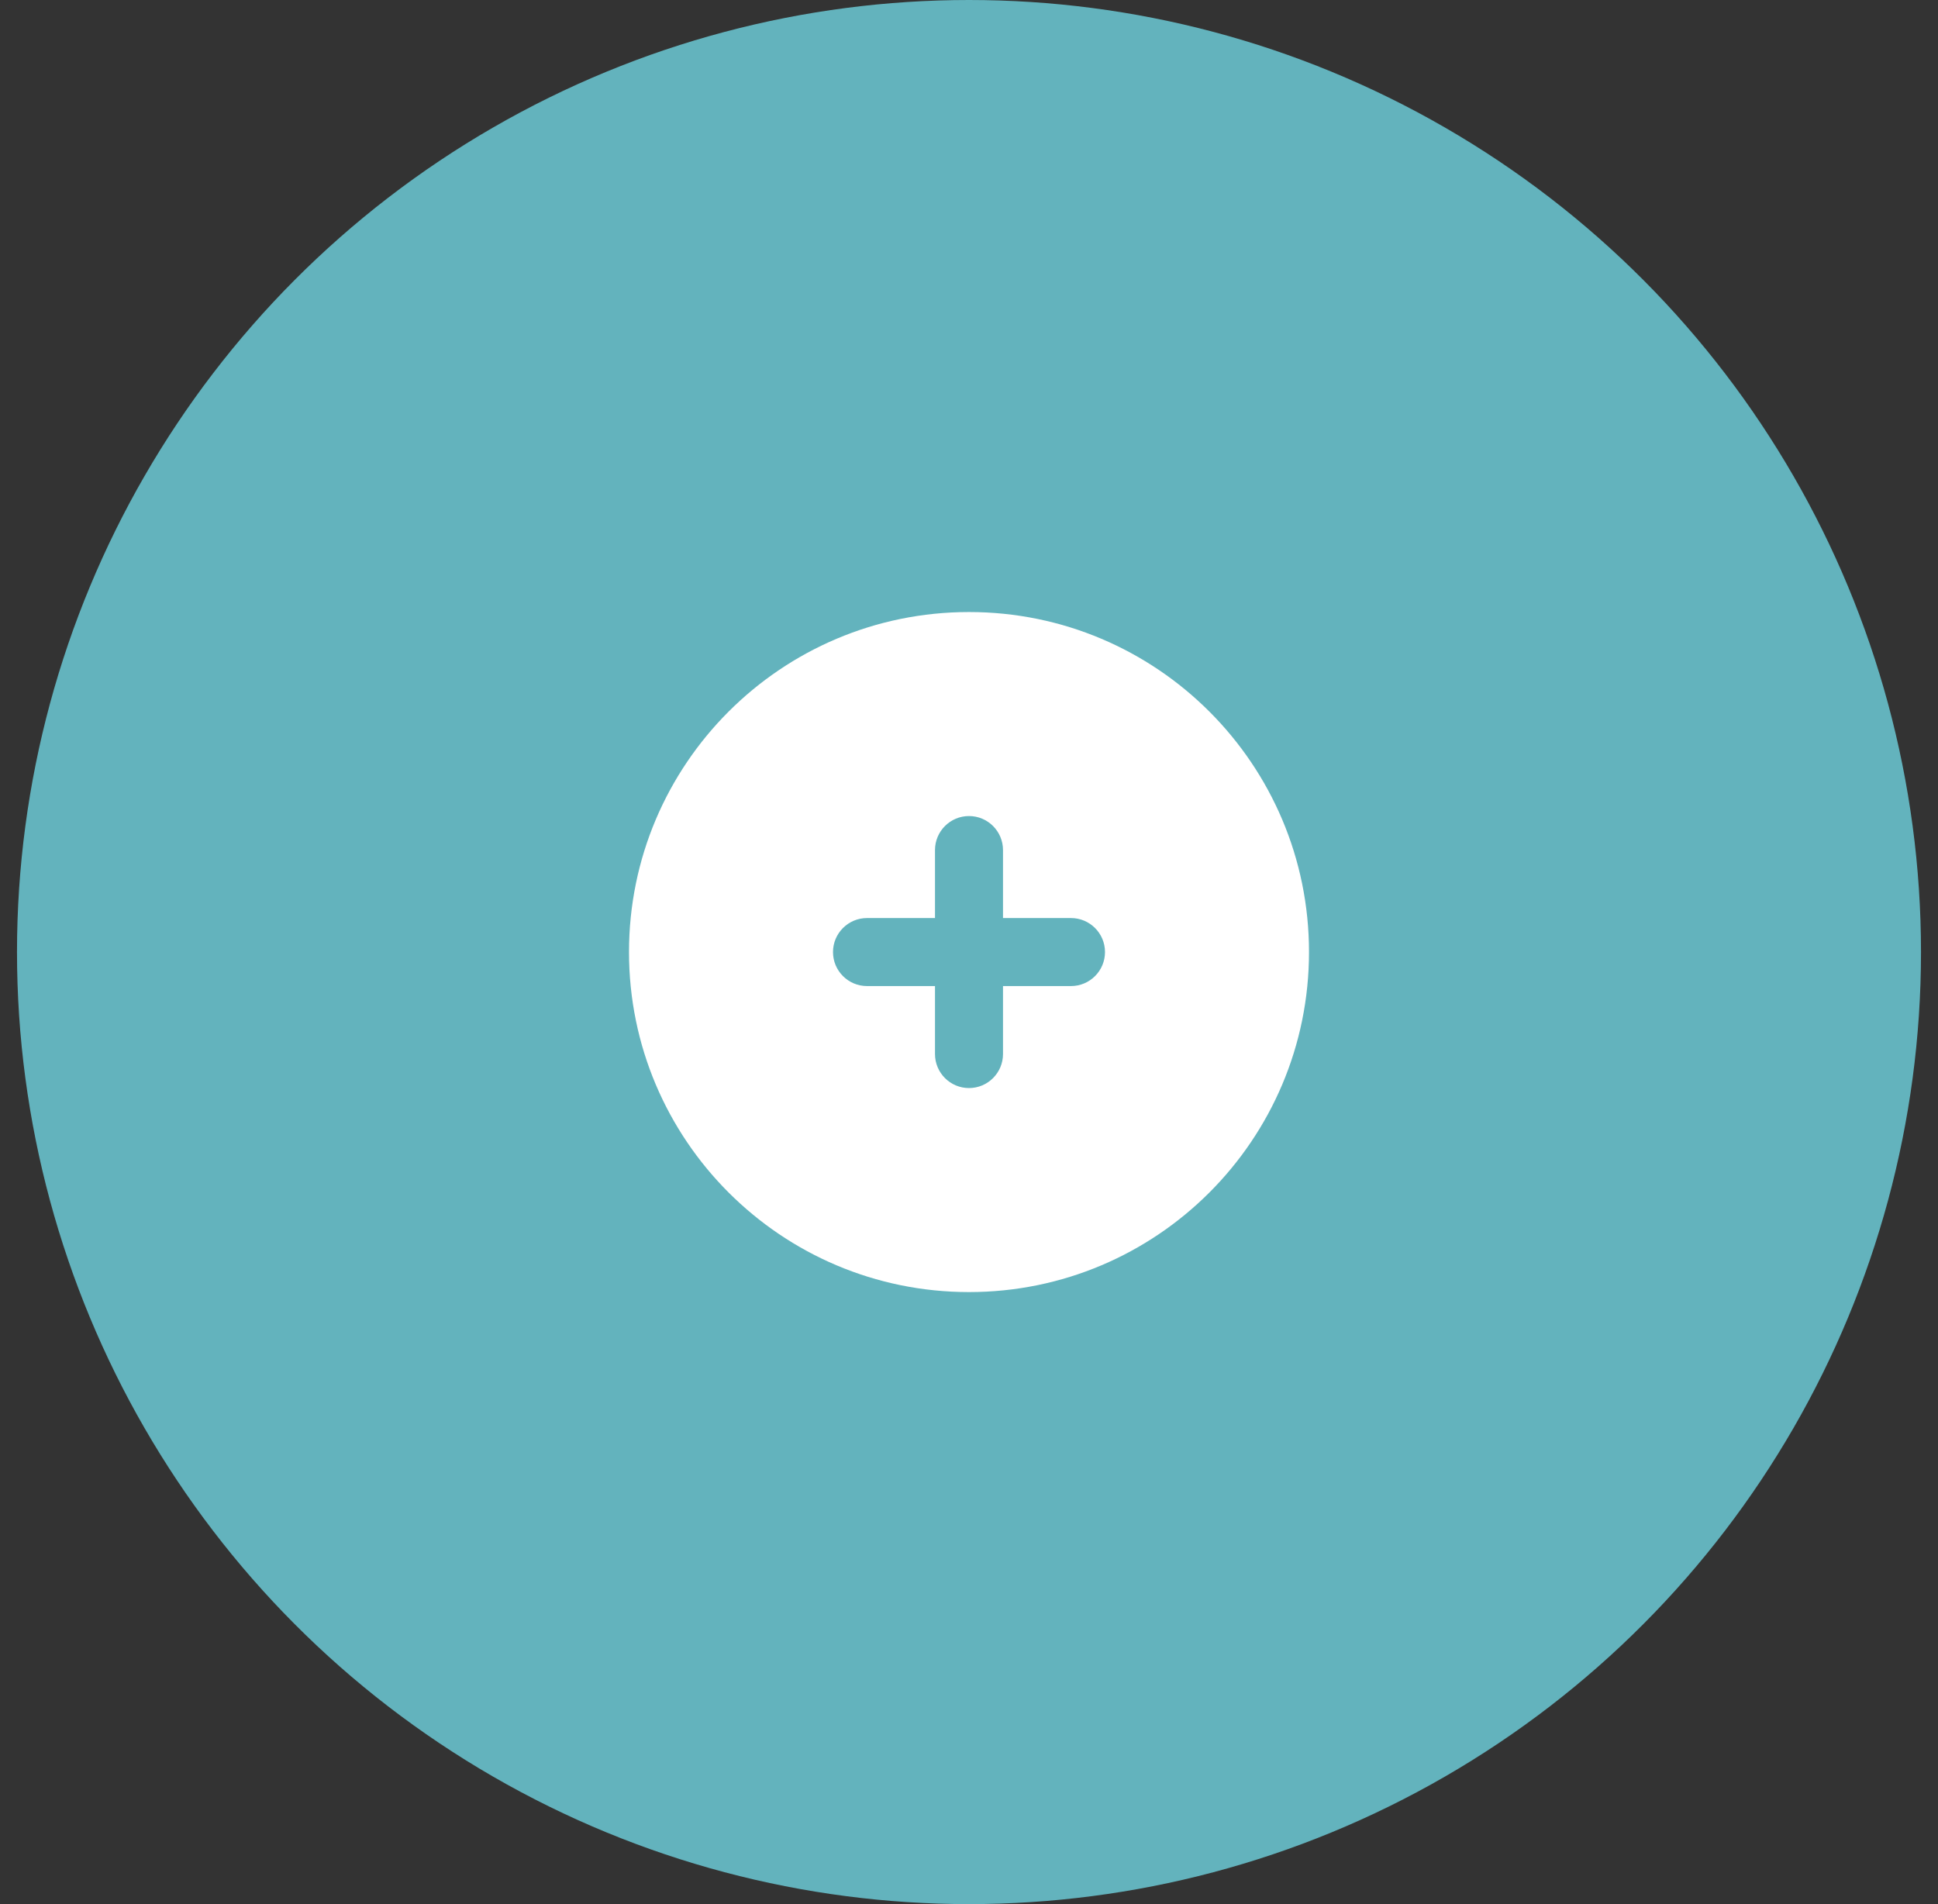
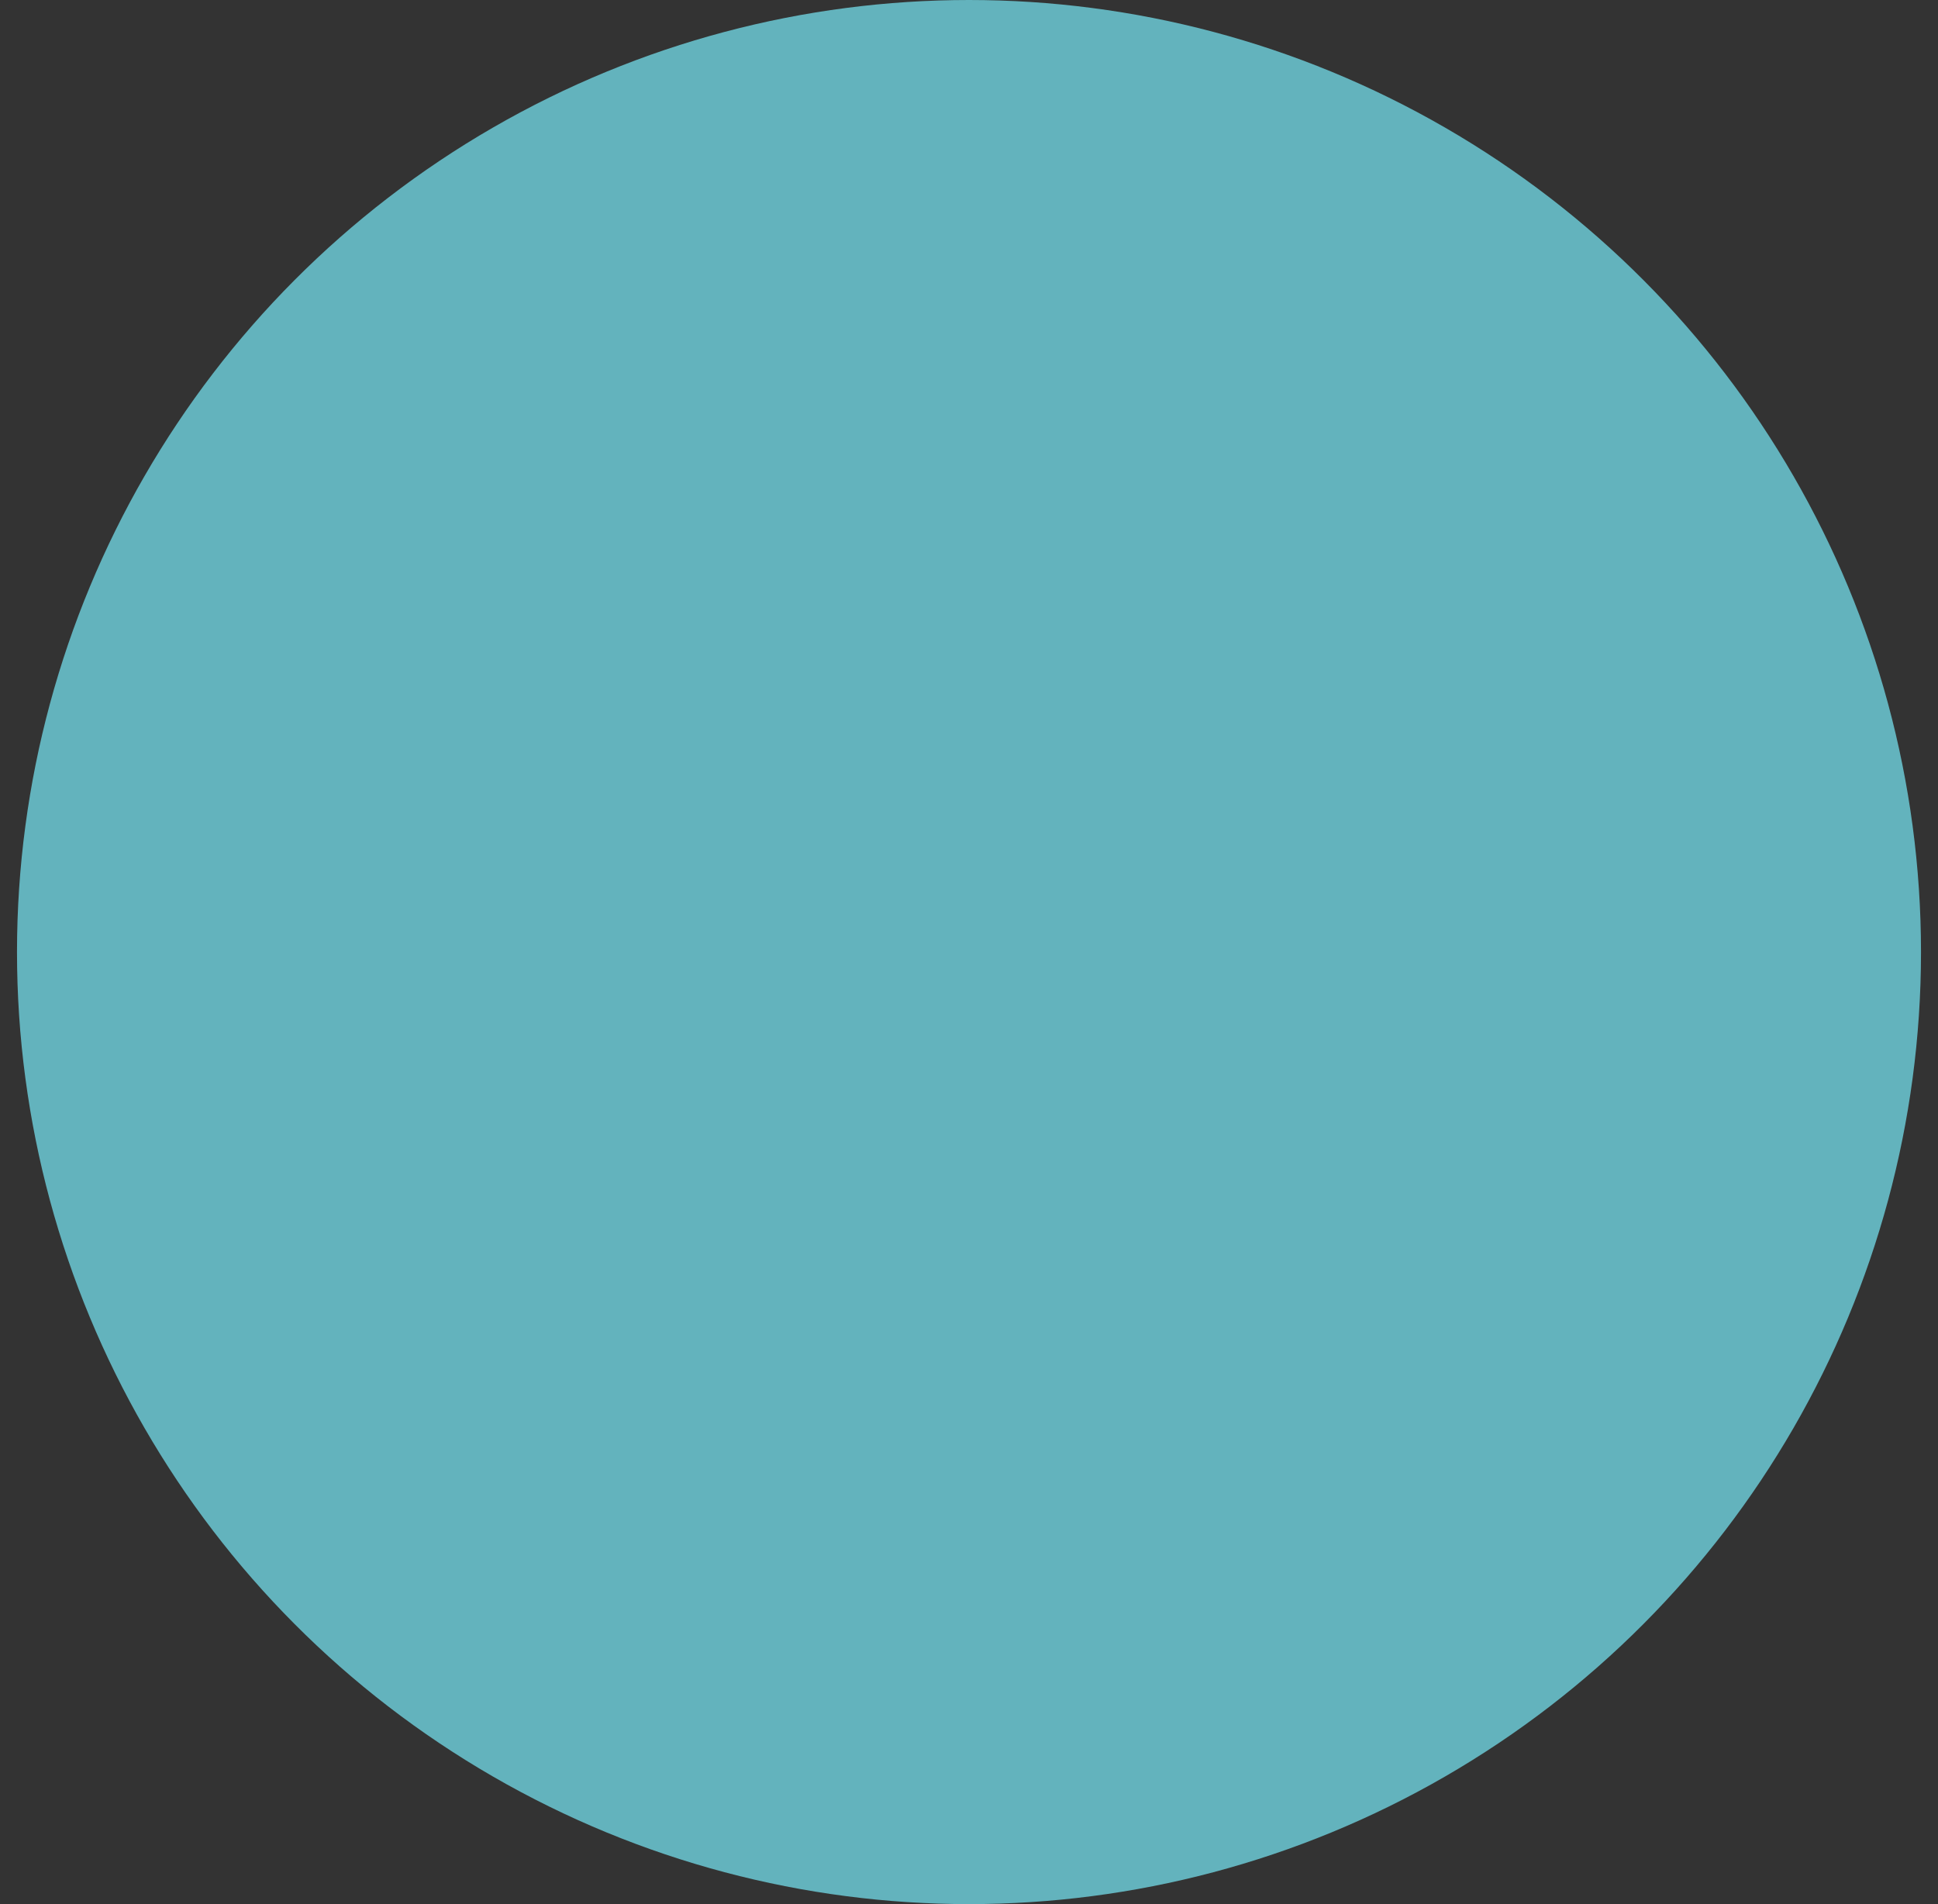
<svg xmlns="http://www.w3.org/2000/svg" width="57" height="56" viewBox="0 0 57 56" fill="none">
  <rect x="0" y="0" width="57" height="56" fill="#333333" stroke="none" />
  <circle cx="28.5" cy="28" r="28" fill="#63B3BD" />
-   <path d="M28.5 18C22.977 18 18.5 22.477 18.5 28C18.5 33.523 22.977 38 28.5 38C34.023 38 38.5 33.523 38.5 28C38.5 22.477 34.023 18 28.5 18ZM31.5 29H29.5V31C29.5 31.552 29.052 32 28.5 32C27.948 32 27.5 31.552 27.5 31V29H25.5C24.948 29 24.5 28.552 24.5 28C24.5 27.448 24.948 27 25.5 27H27.5V25C27.5 24.448 27.948 24 28.5 24C29.052 24 29.5 24.448 29.5 25V27H31.5C32.052 27 32.5 27.448 32.5 28C32.5 28.552 32.052 29 31.5 29Z" fill="white" />
</svg>